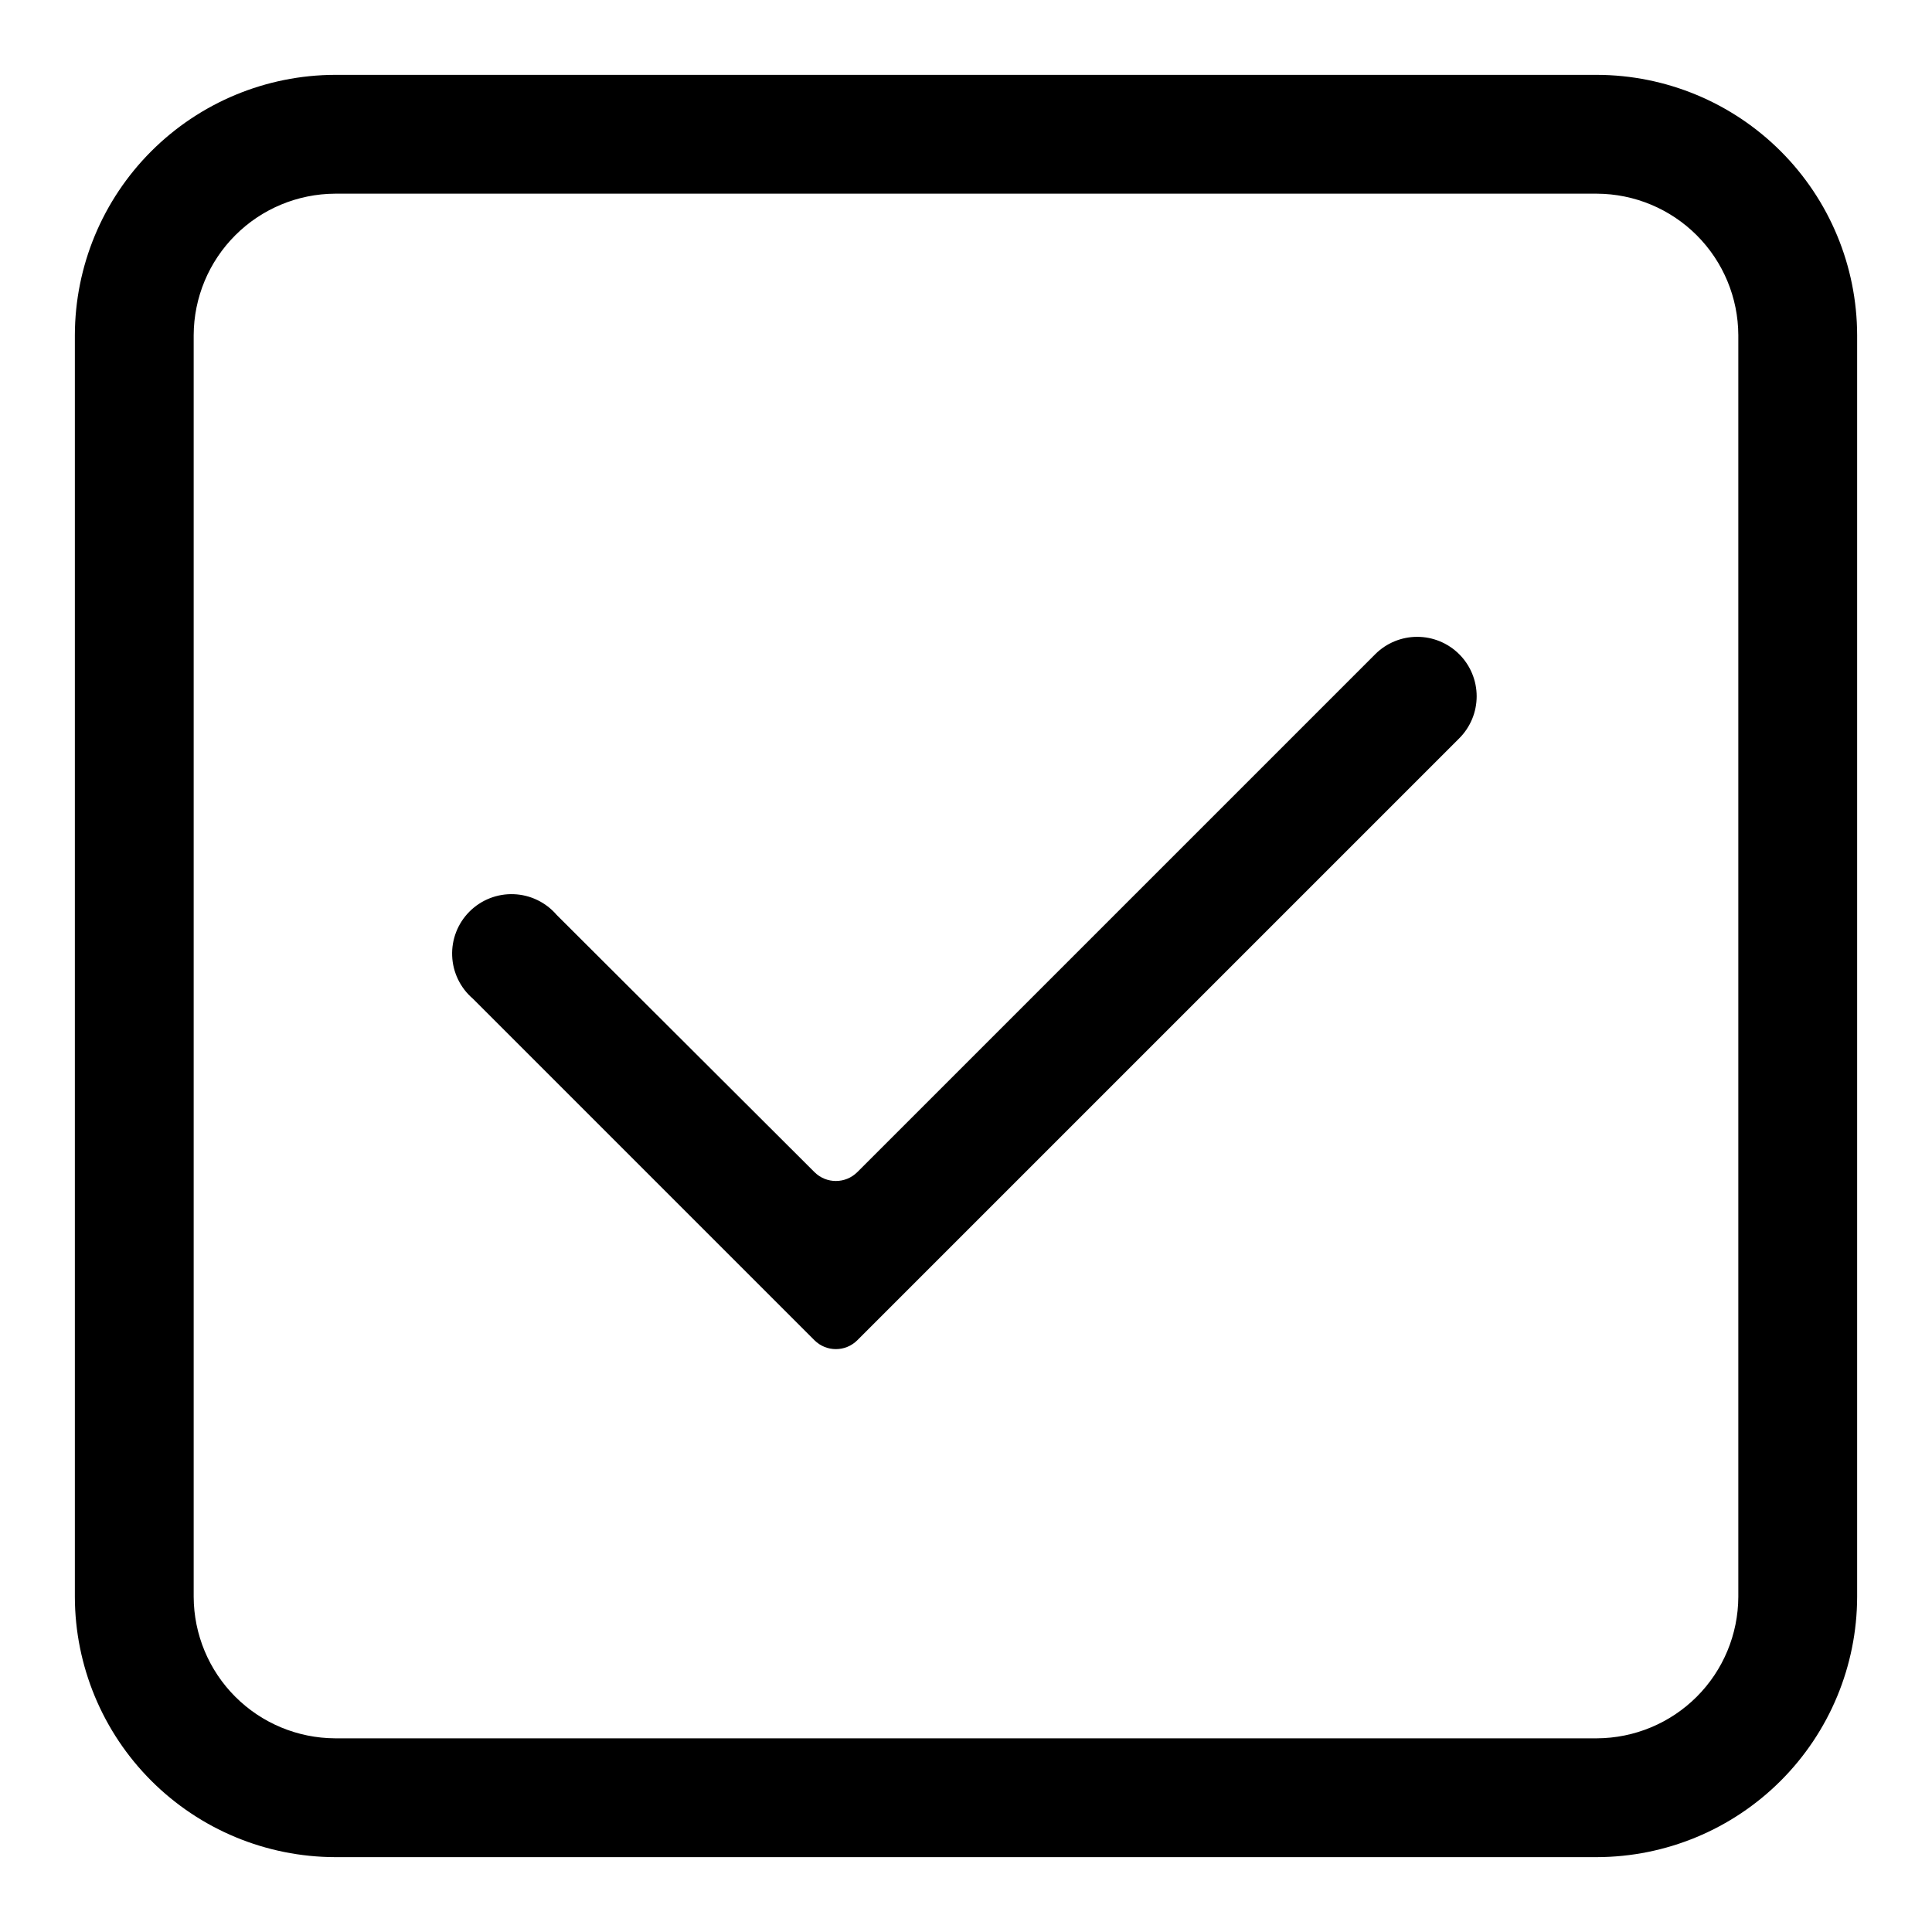
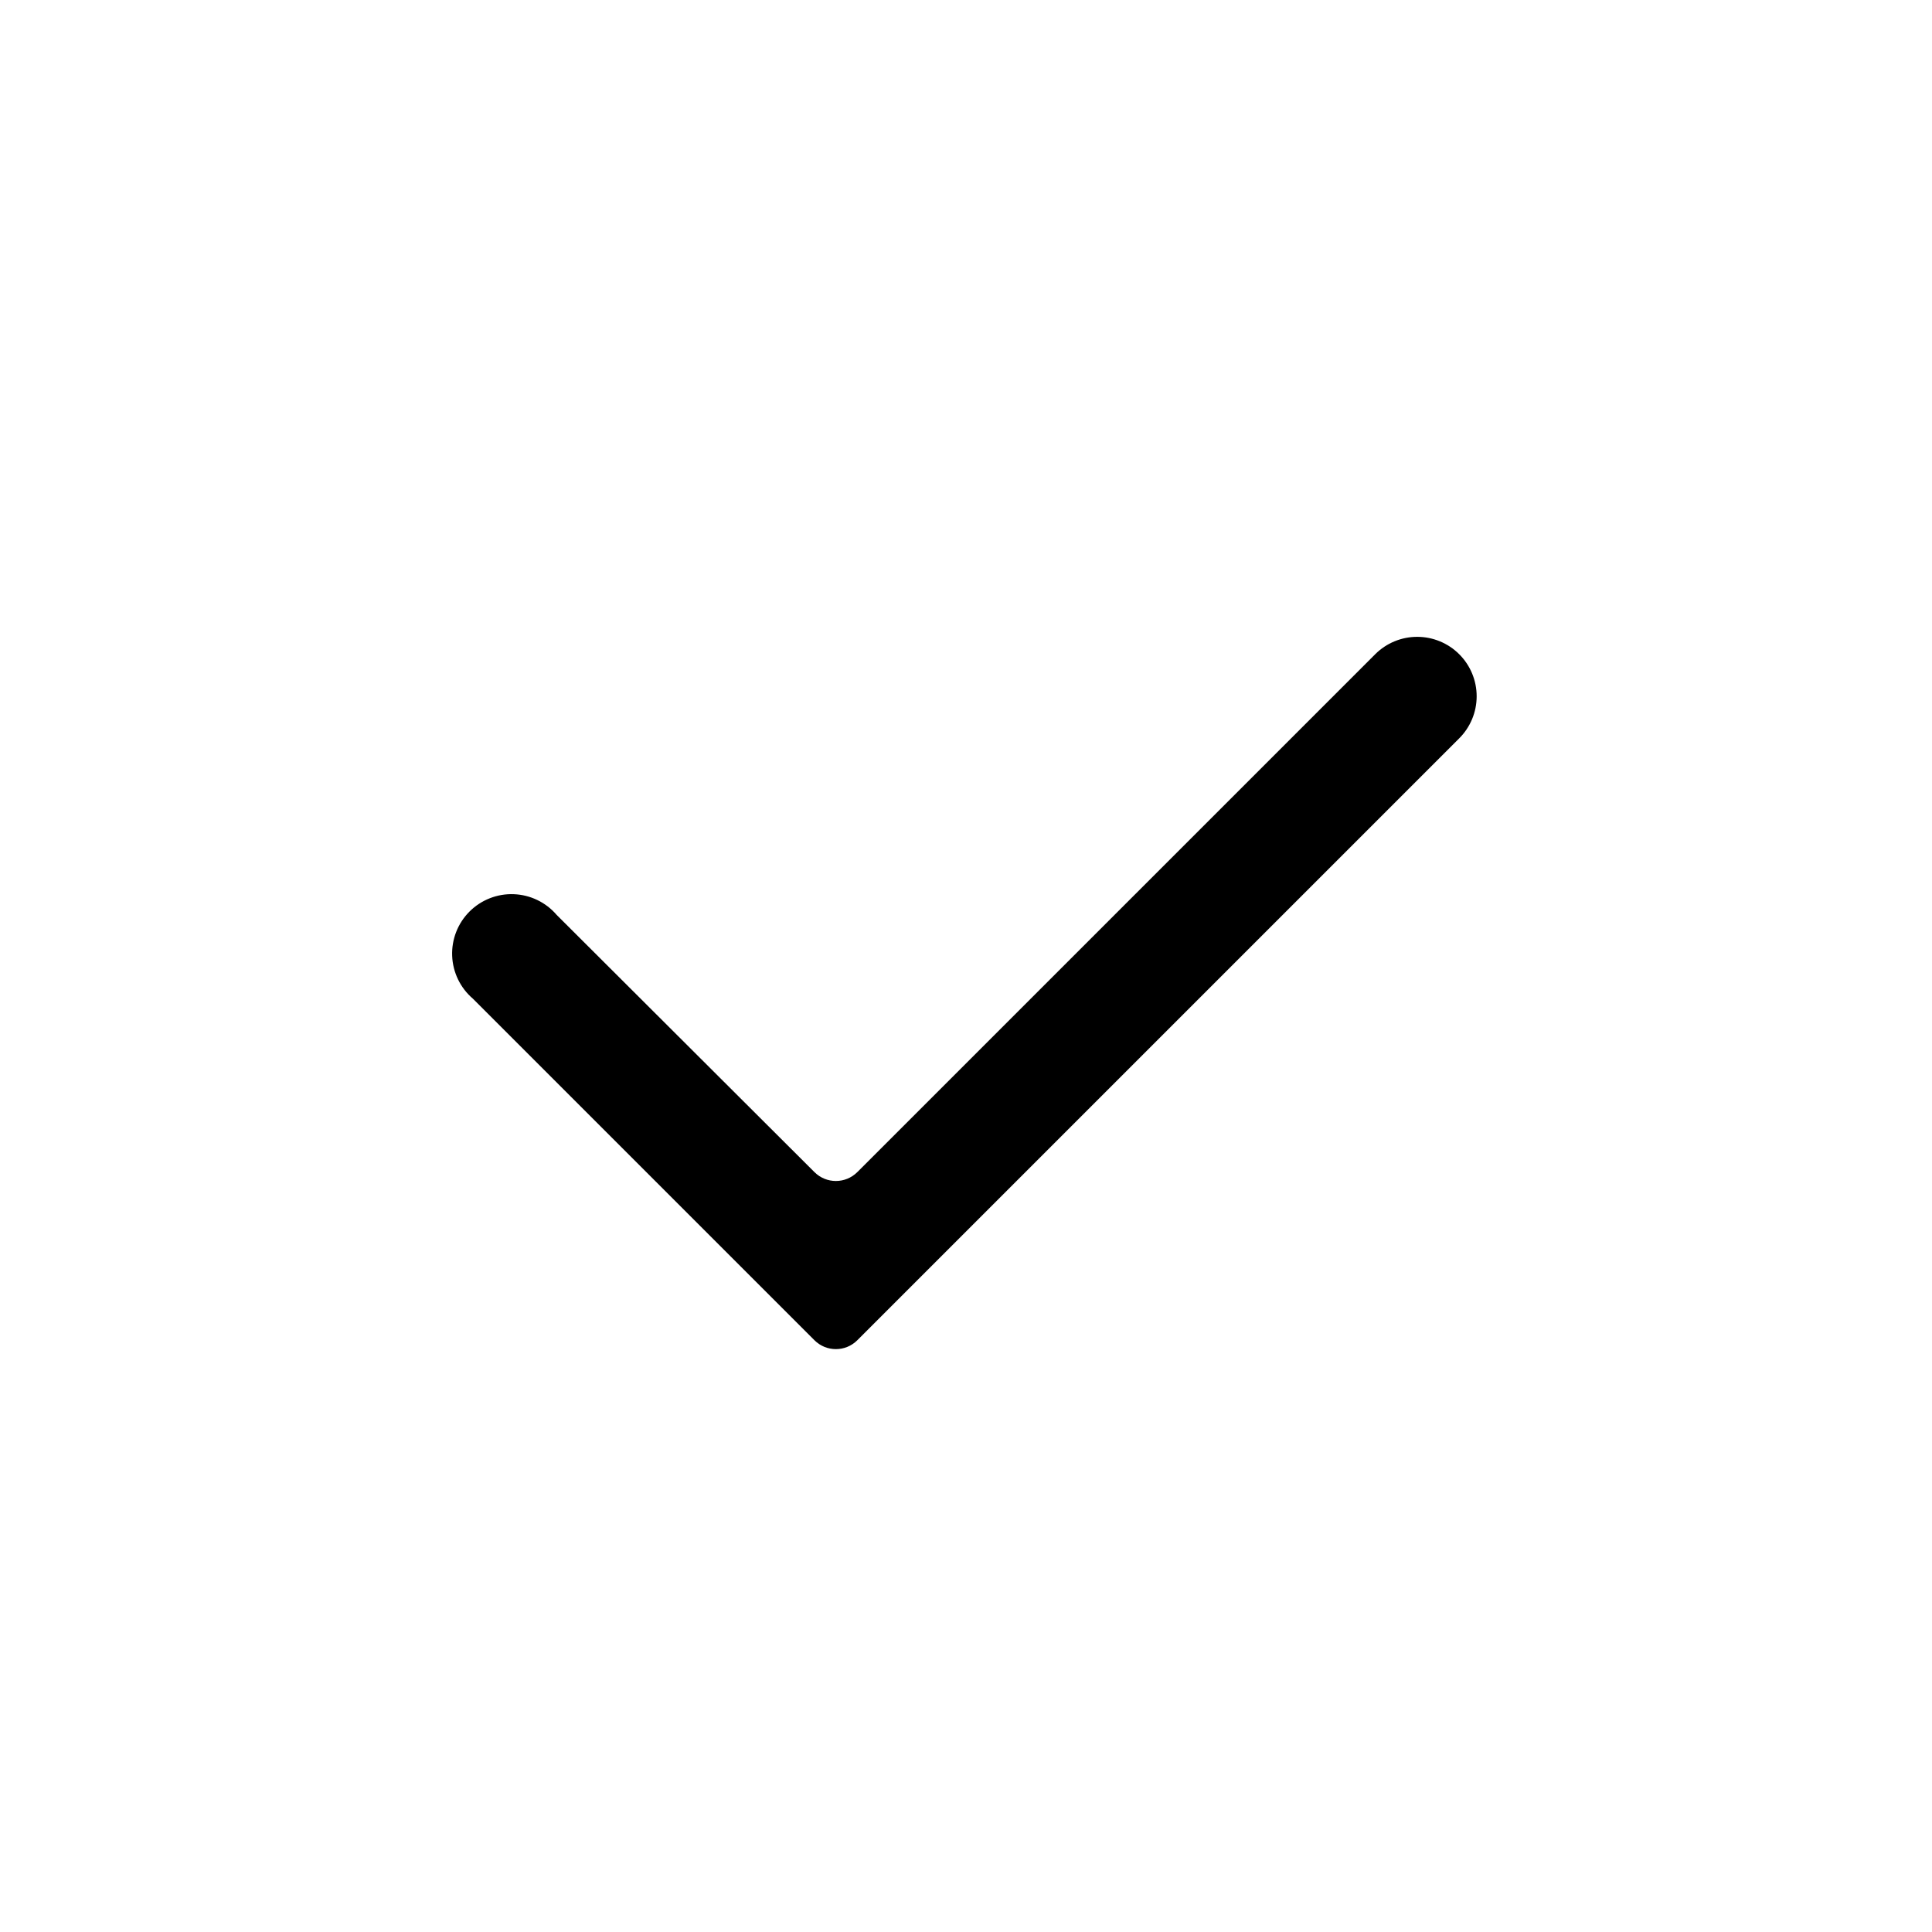
<svg xmlns="http://www.w3.org/2000/svg" fill="#000000" width="800px" height="800px" version="1.1" viewBox="144 144 512 512">
  <g>
-     <path d="m232.8 636.16h334.4c18.277-0.043 35.793-7.32 48.715-20.246 12.926-12.922 20.203-30.438 20.246-48.715v-334.4c-0.043-18.277-7.32-35.793-20.246-48.715-12.922-12.926-30.438-20.203-48.715-20.246h-334.4c-18.277 0.043-35.793 7.32-48.715 20.246-12.926 12.922-20.203 30.438-20.246 48.715v334.4c0.043 18.277 7.32 35.793 20.246 48.715 12.922 12.926 30.438 20.203 48.715 20.246zm-37.473-403.36c0.043-9.926 4.004-19.434 11.023-26.449 7.016-7.019 16.523-10.98 26.449-11.023h334.4c9.926 0.043 19.434 4.004 26.453 11.023 7.016 7.016 10.977 16.523 11.02 26.449v334.4c-0.043 9.926-4.004 19.434-11.02 26.453-7.019 7.016-16.527 10.977-26.453 11.02h-334.4c-9.926-0.043-19.434-4.004-26.449-11.02-7.019-7.019-10.98-16.527-11.023-26.453z" />
    <path d="m359.85 499.19c3.133 3.121 8.203 3.121 11.336 0l159.49-159.49c2.981-2.957 4.656-6.981 4.656-11.18 0-4.195-1.676-8.223-4.656-11.176-2.953-2.934-6.941-4.578-11.102-4.578-4.16 0-8.148 1.645-11.098 4.578l-137.29 137.29v-0.004c-3.133 3.125-8.203 3.125-11.336 0l-68.328-68.172c-2.856-3.332-6.969-5.32-11.352-5.488-4.383-0.172-8.641 1.496-11.742 4.598-3.102 3.102-4.769 7.356-4.598 11.742 0.168 4.383 2.16 8.496 5.492 11.348z" />
  </g>
</svg>